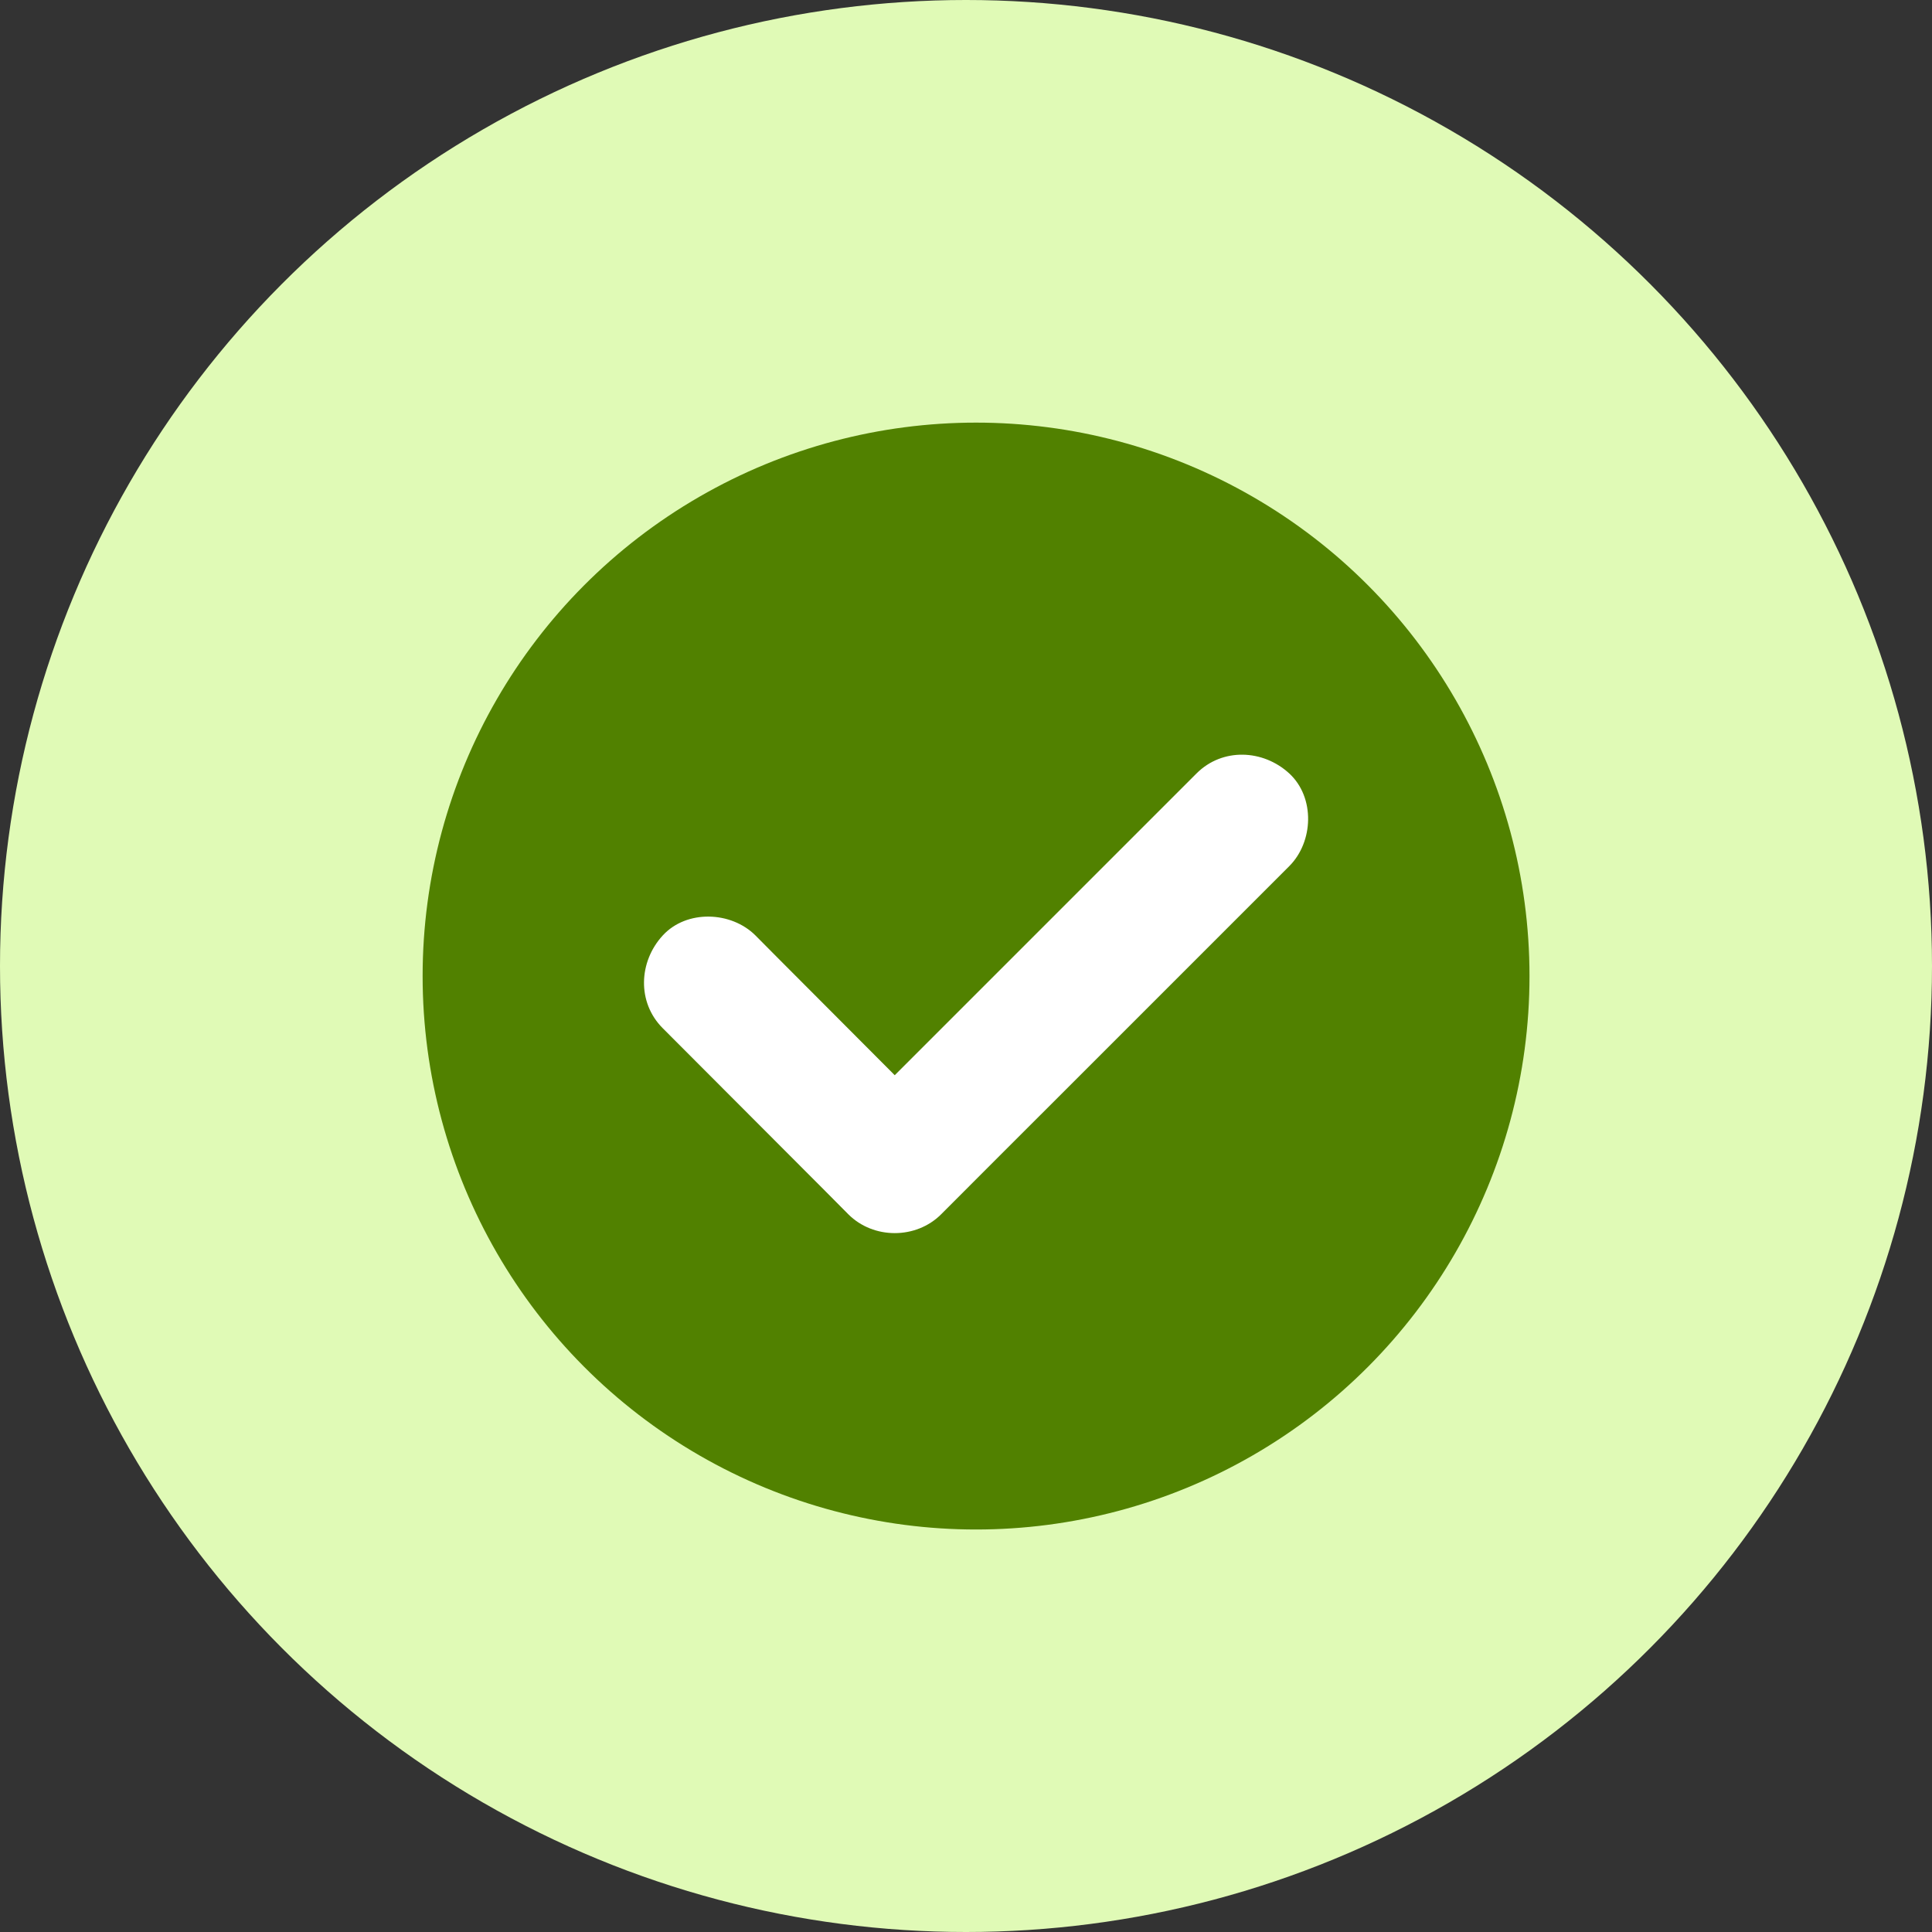
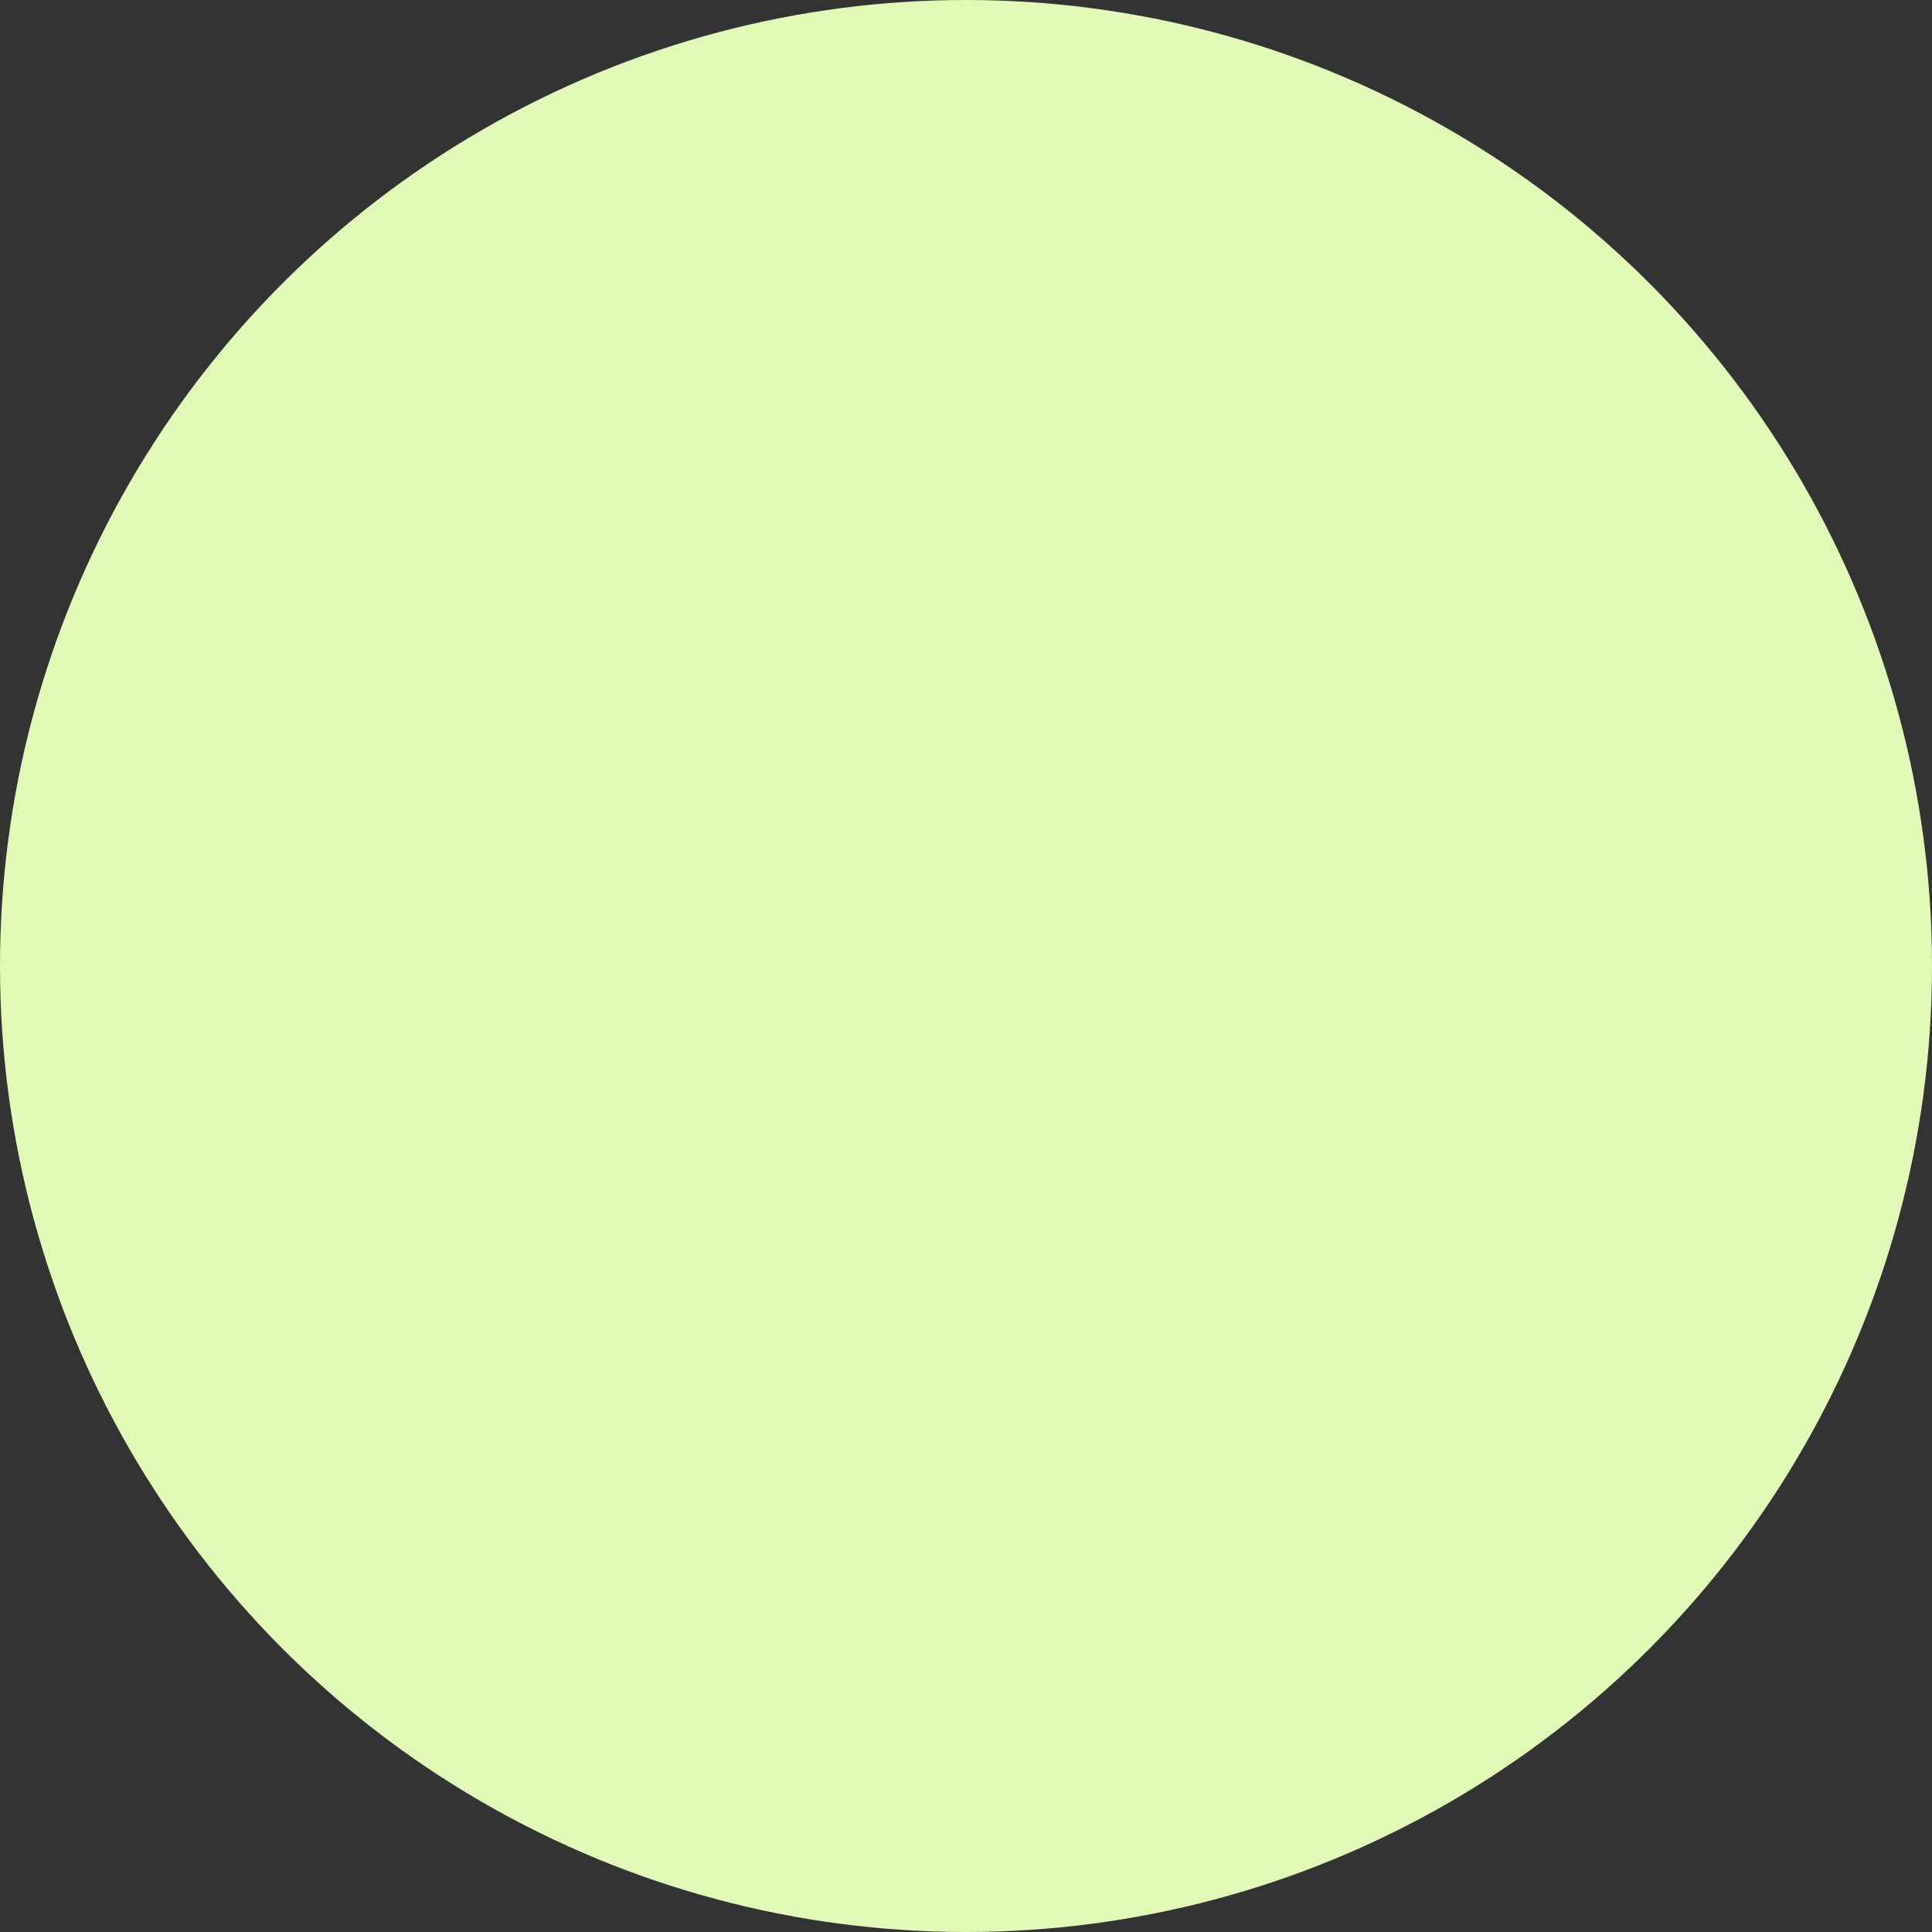
<svg xmlns="http://www.w3.org/2000/svg" width="96" height="96" viewBox="0 0 96 96" fill="none">
  <rect x="0" y="0" width="96" height="96" fill="#333333" stroke="none" />
  <circle cx="48" cy="48" r="48" fill="#E0FAB6" />
-   <circle cx="48.5" cy="48.5" r="27.5" fill="#518100" />
-   <path d="M64.062 43.039C63.354 43.748 62.638 44.464 61.929 45.172C58.82 48.282 55.718 51.384 52.608 54.493C50.654 56.439 48.709 58.393 46.763 60.339C45.517 61.584 43.401 61.584 42.155 60.339C41.773 59.956 41.39 59.574 41.015 59.191C38.321 56.488 35.626 53.793 32.931 51.091C31.645 49.804 31.735 47.785 32.931 46.483C34.12 45.188 36.334 45.278 37.539 46.483C37.922 46.865 38.304 47.248 38.679 47.631C40.608 49.56 42.538 51.498 44.459 53.427C47.512 50.374 50.557 47.33 53.609 44.277L59.455 38.431C60.741 37.145 62.76 37.235 64.062 38.431C65.357 39.628 65.267 41.834 64.062 43.039Z" fill="white" />
</svg>